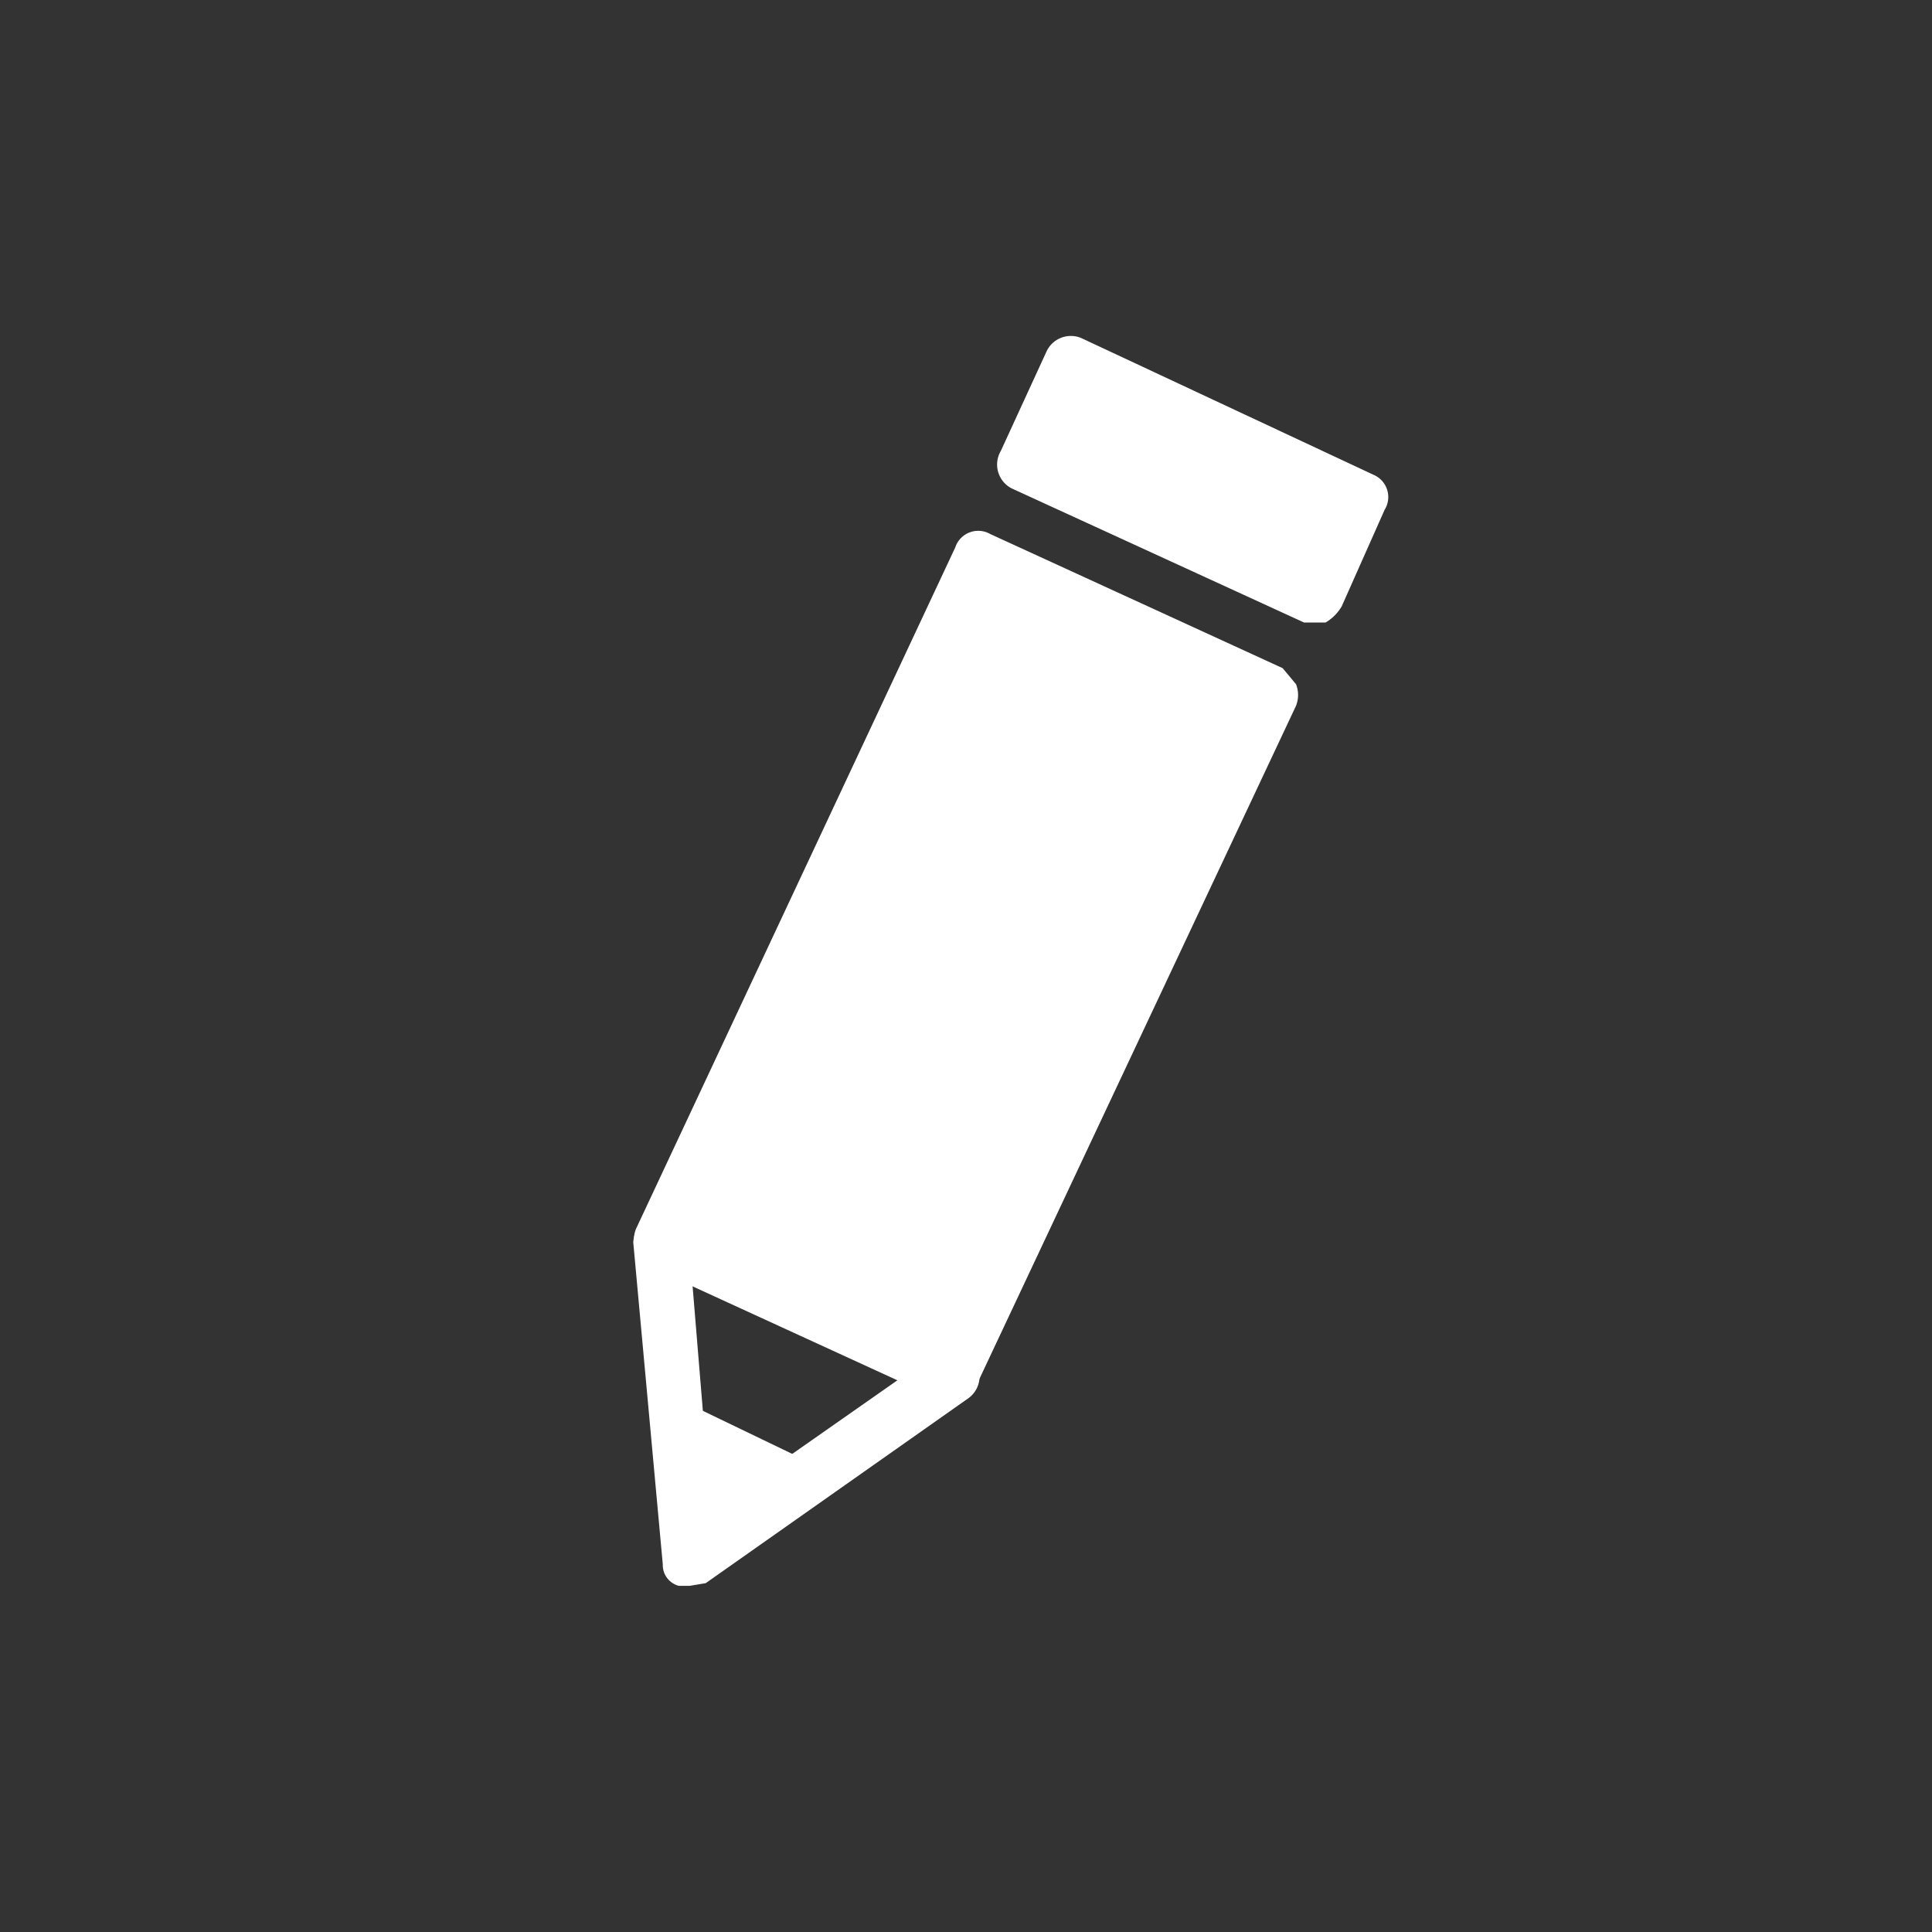
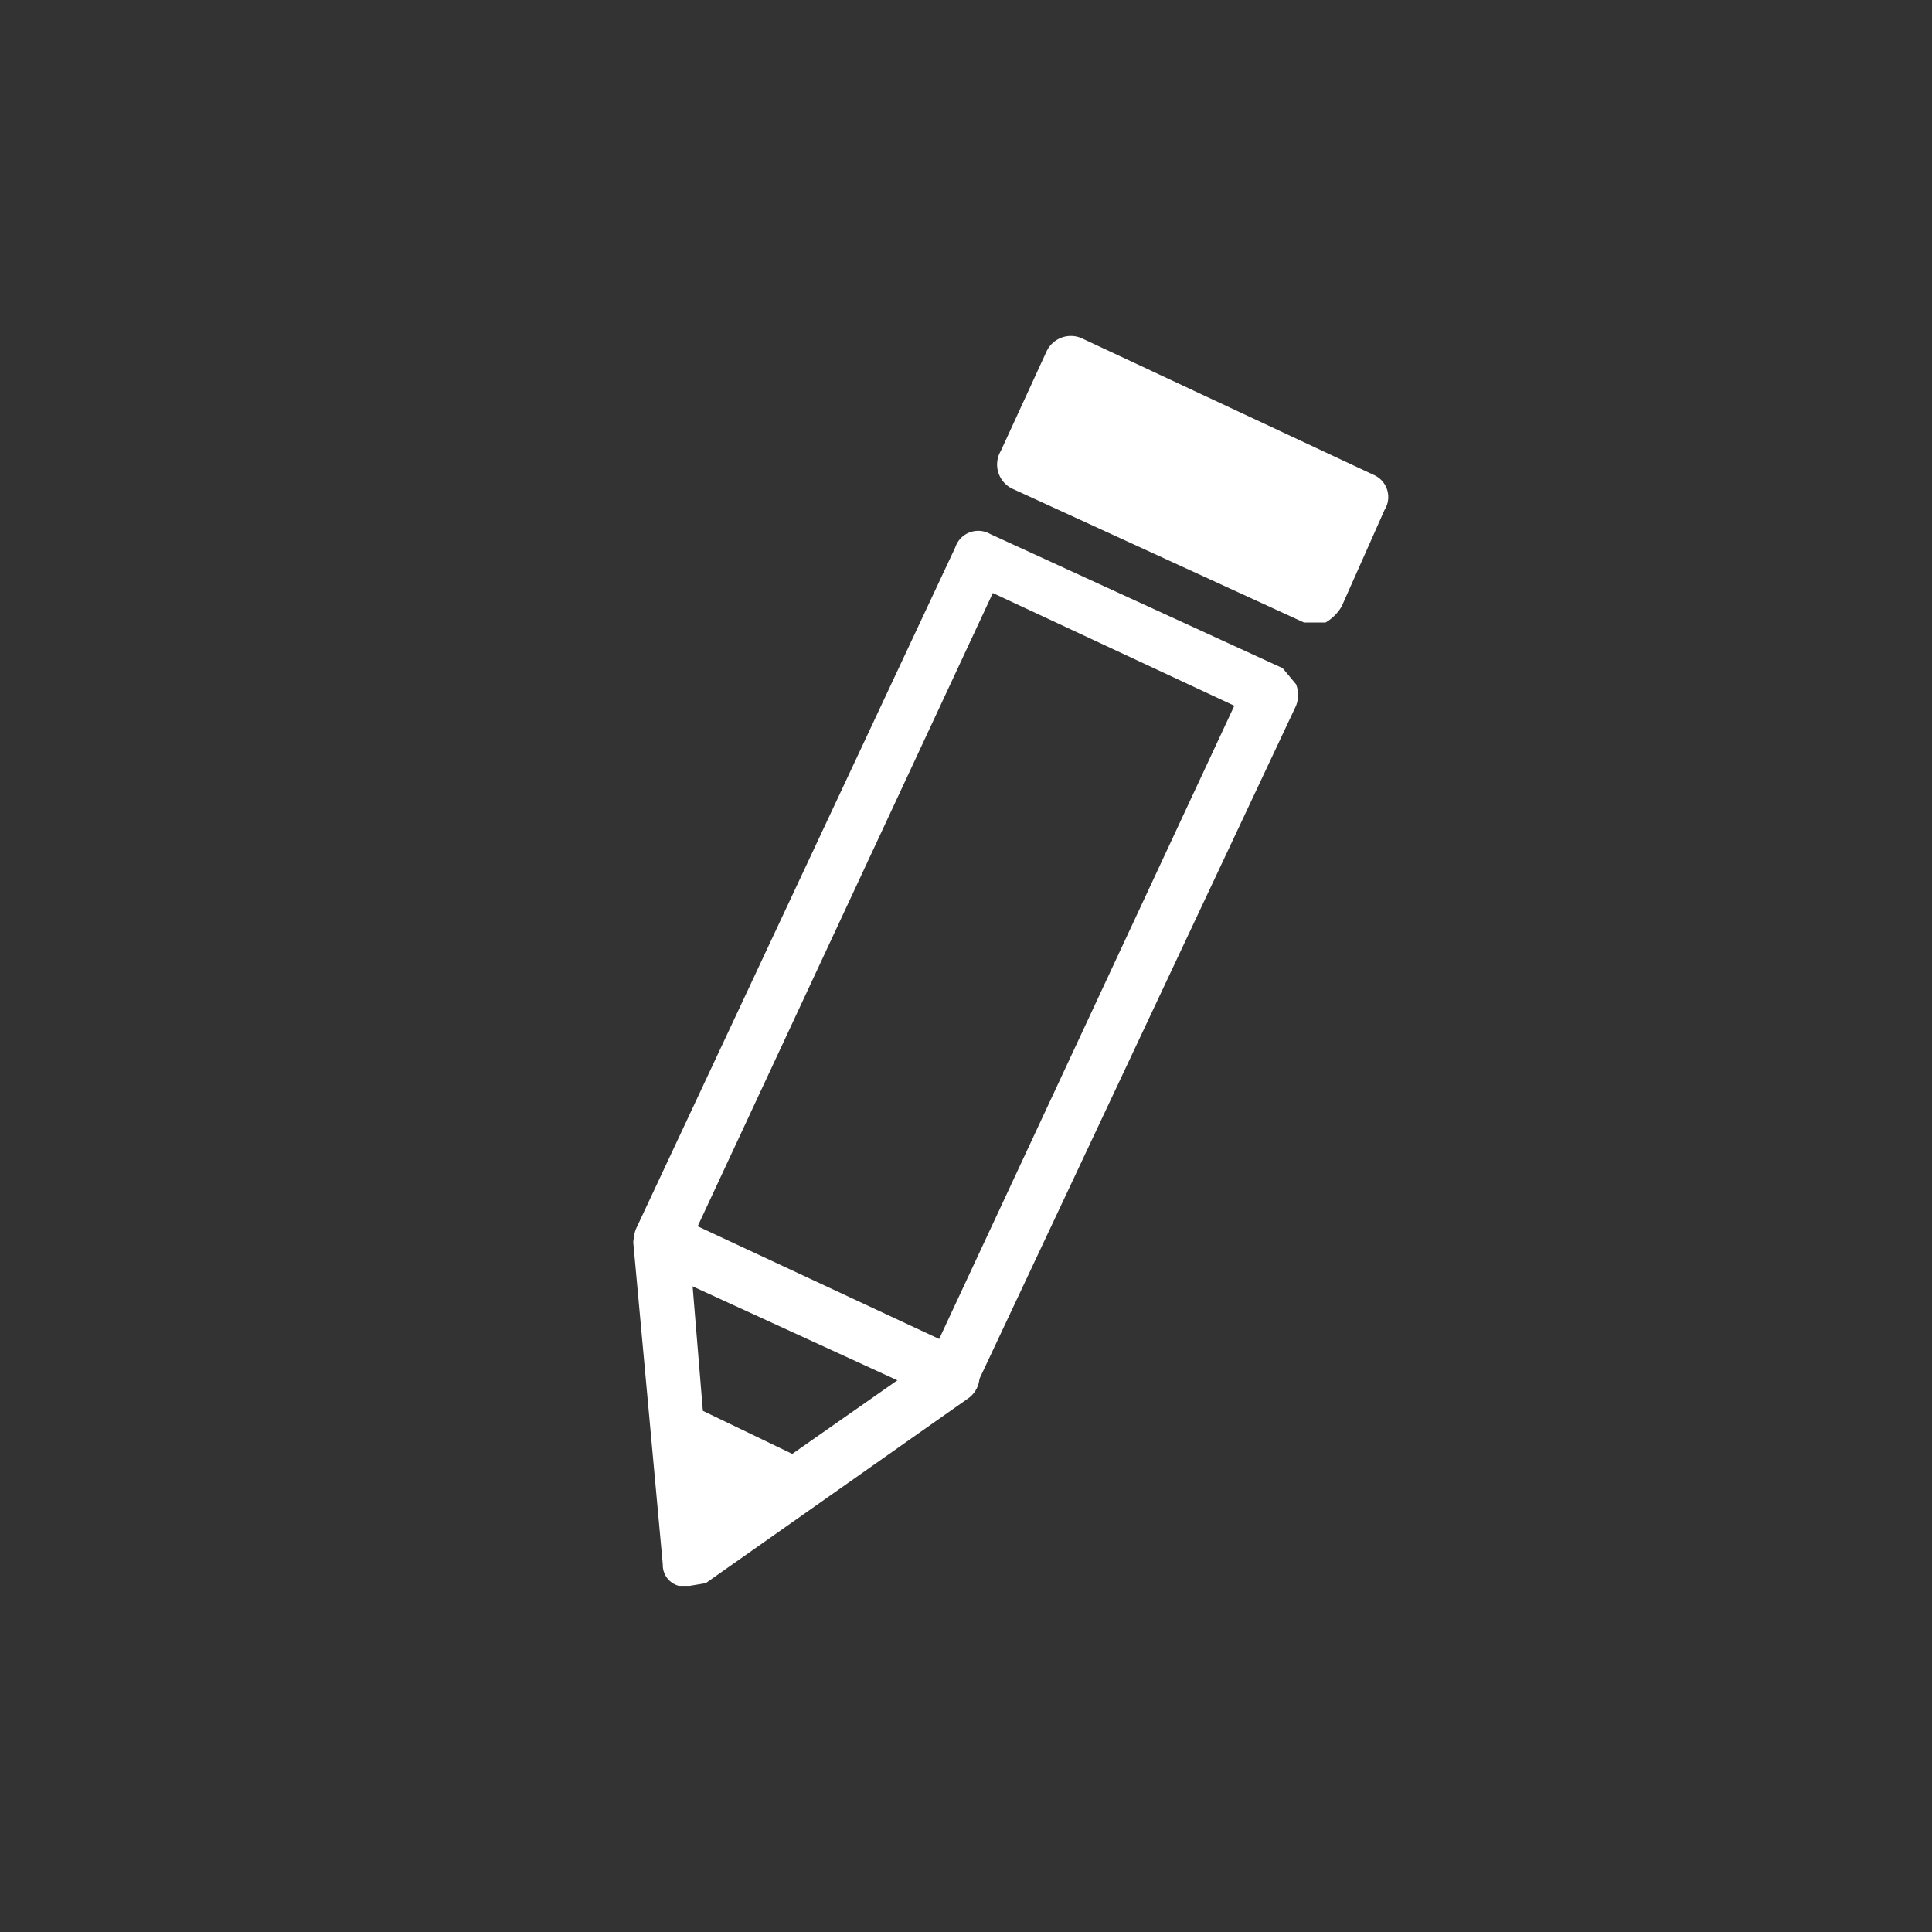
<svg xmlns="http://www.w3.org/2000/svg" viewBox="0 0 72 72">
  <rect x="0" y="0" width="72" height="72" fill="#333333" stroke="none" />
  <defs>
    <style>.cls-2{fill:#fff}</style>
  </defs>
  <g id="レイヤー_2" data-name="レイヤー 2">
    <g id="レイヤー_1-2" data-name="レイヤー 1">
      <circle cx="36" cy="36" r="36" style="fill:none" />
-       <path d="M24.687 46.14 36.52 20.763l10.876 5.072L35.563 51.21z" class="cls-2" />
      <path d="M35.5 52.2h-.4l-10.9-5-.5-.6a1.1 1.1 0 0 1 0-.8l11.9-25.4a.9.9 0 0 1 1.3-.5l10.9 5 .5.6a1.1 1.1 0 0 1 0 .8L36.4 51.6a.9.9 0 0 1-.9.6ZM26 45.7l9 4.2 11-23.6-9-4.2ZM38.246 17.111l1.69-3.625 10.877 5.071-1.691 3.625z" class="cls-2" />
      <path d="M49 23.2h-.4l-10.9-5a1 1 0 0 1-.4-1.4l1.7-3.7a1 1 0 0 1 1.3-.5l10.9 5.1a.9.9 0 0 1 .4 1.3L50 22.6a1.7 1.7 0 0 1-.6.6Zm-9.5-6.5 9.1 4.2.8-1.8-9.1-4.2ZM25.7 59.1h-.4a.8.8 0 0 1-.6-.8l-1.1-12a1.2 1.2 0 0 1 .5-.9 1.1 1.1 0 0 1 1-.1l10.8 5.1a.9.9 0 0 1 .6.8 1 1 0 0 1-.4.9L26.3 59Zm.1-11.3.7 8.5 7-4.9Z" class="cls-2" />
      <path d="m25.7 58.1-.5-6 5.4 2.6-4.9 3.4z" class="cls-2" />
    </g>
  </g>
</svg>